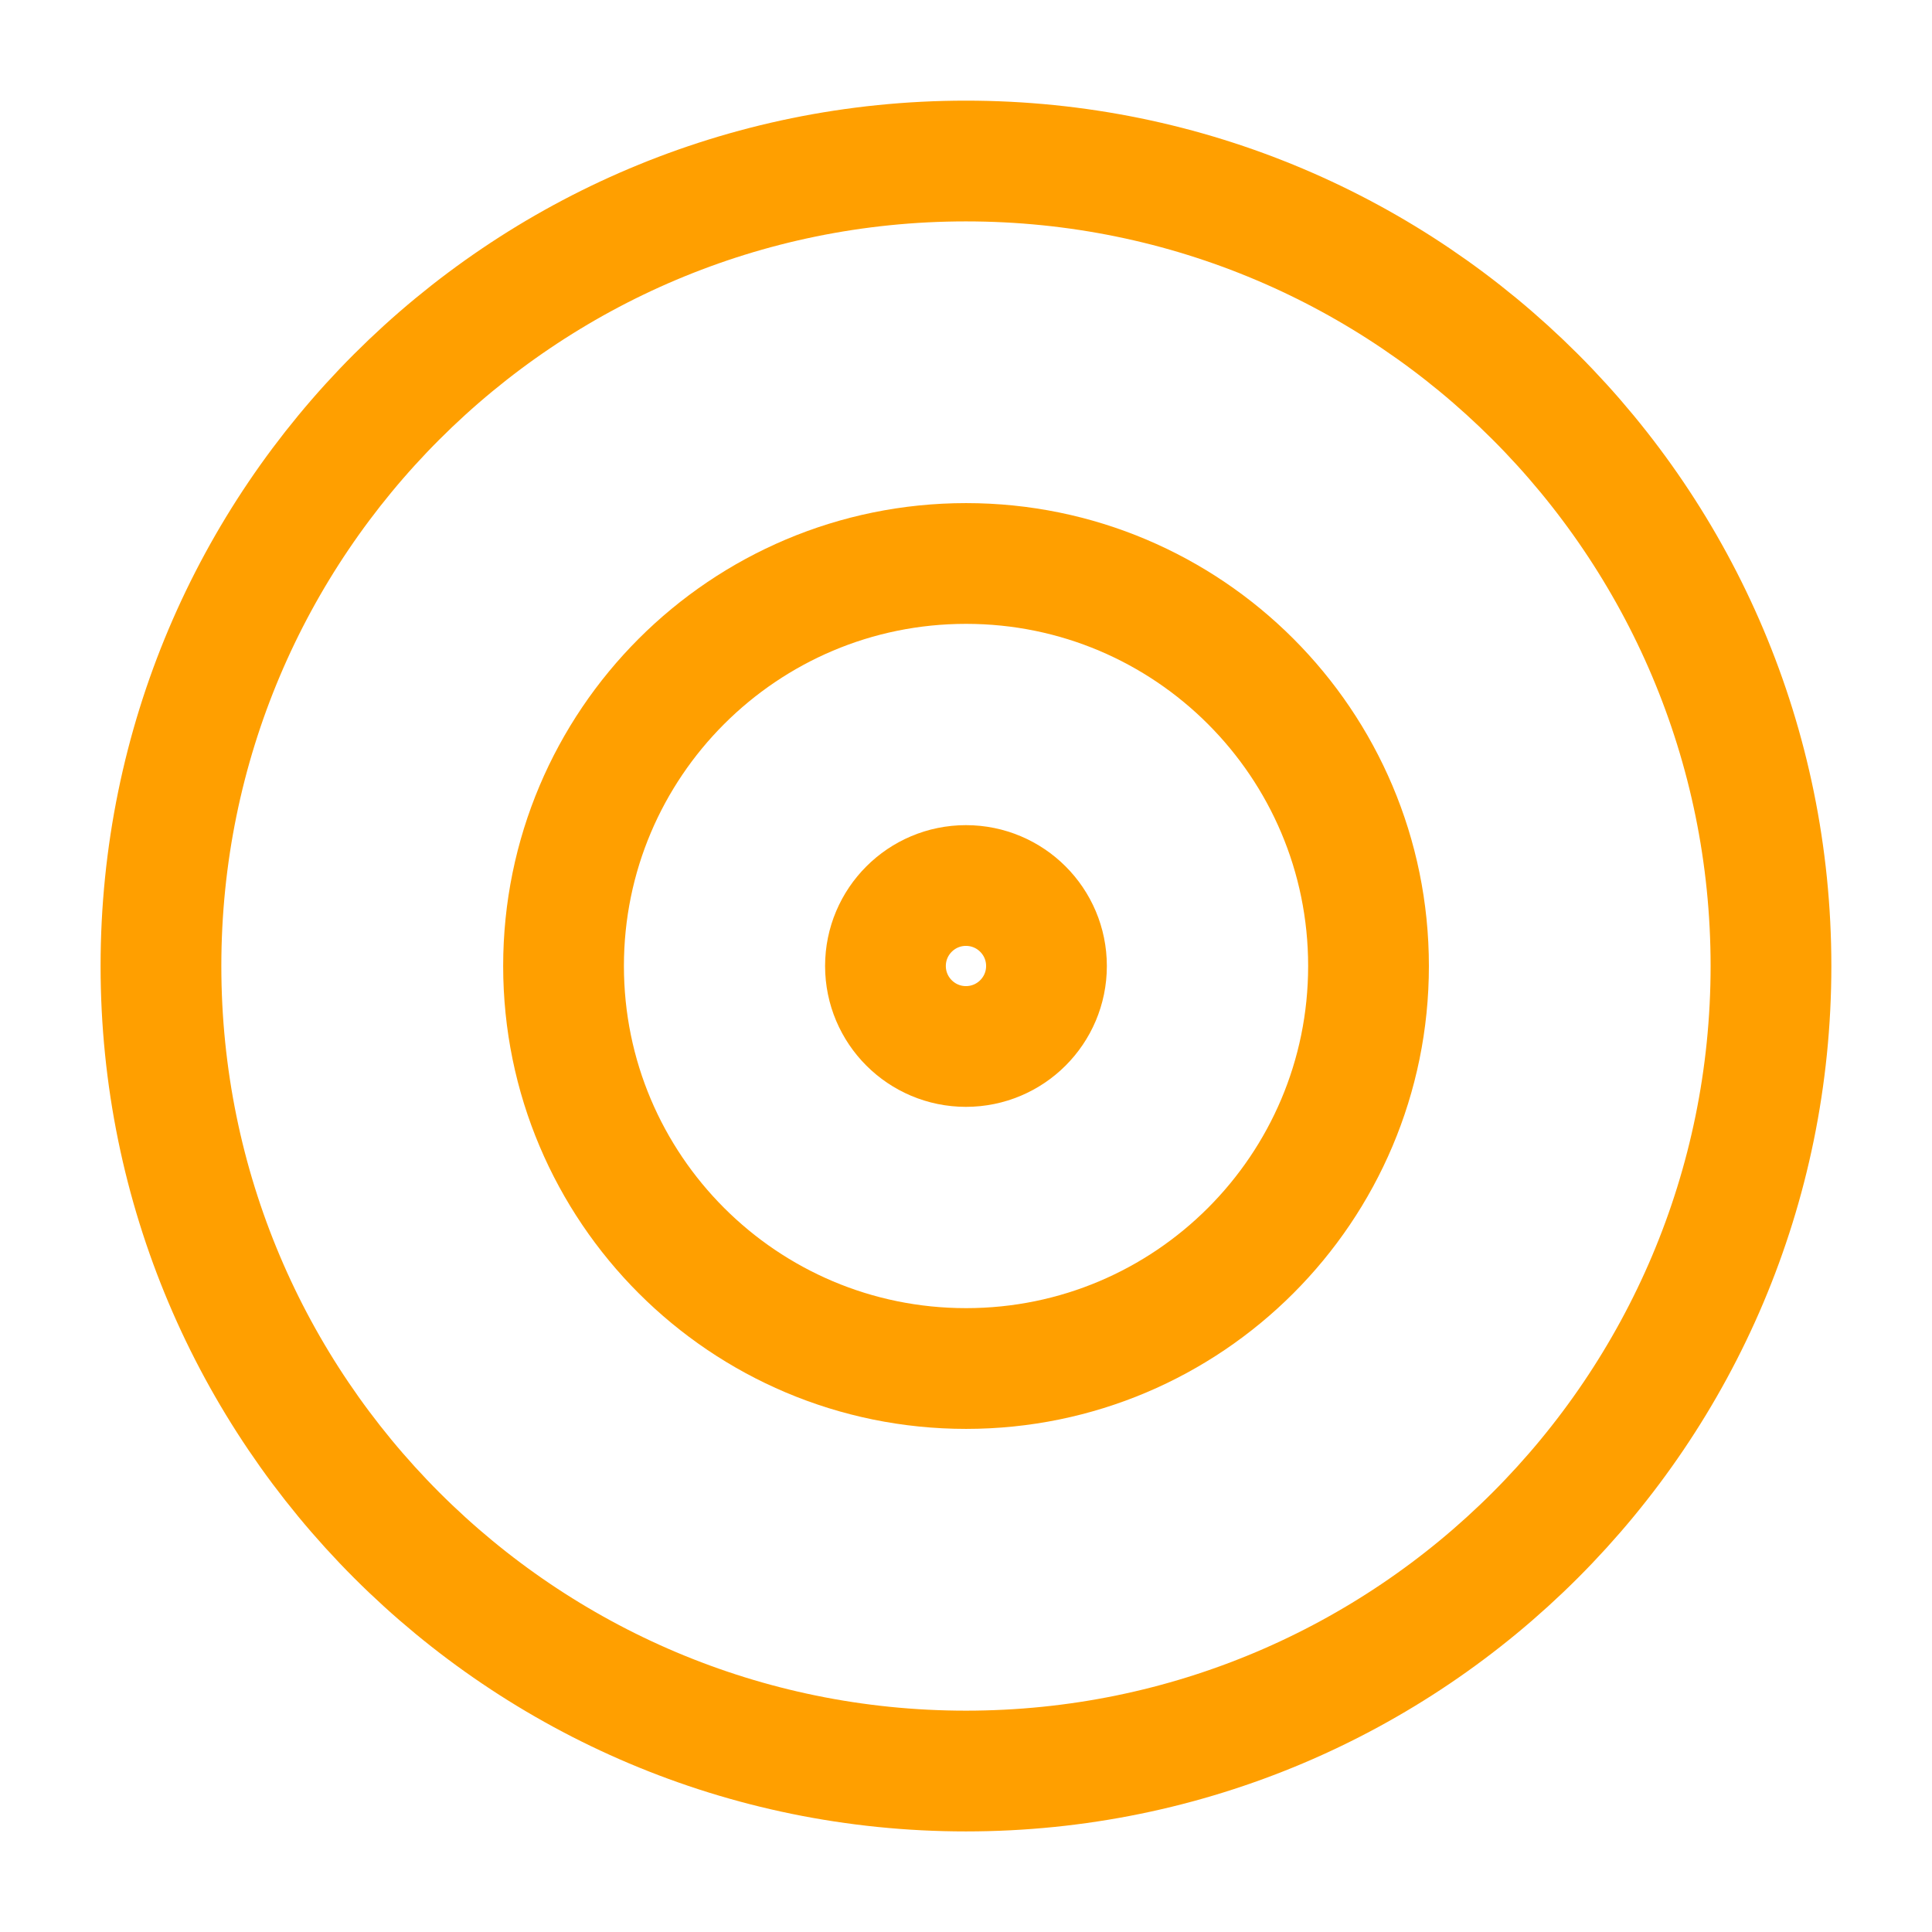
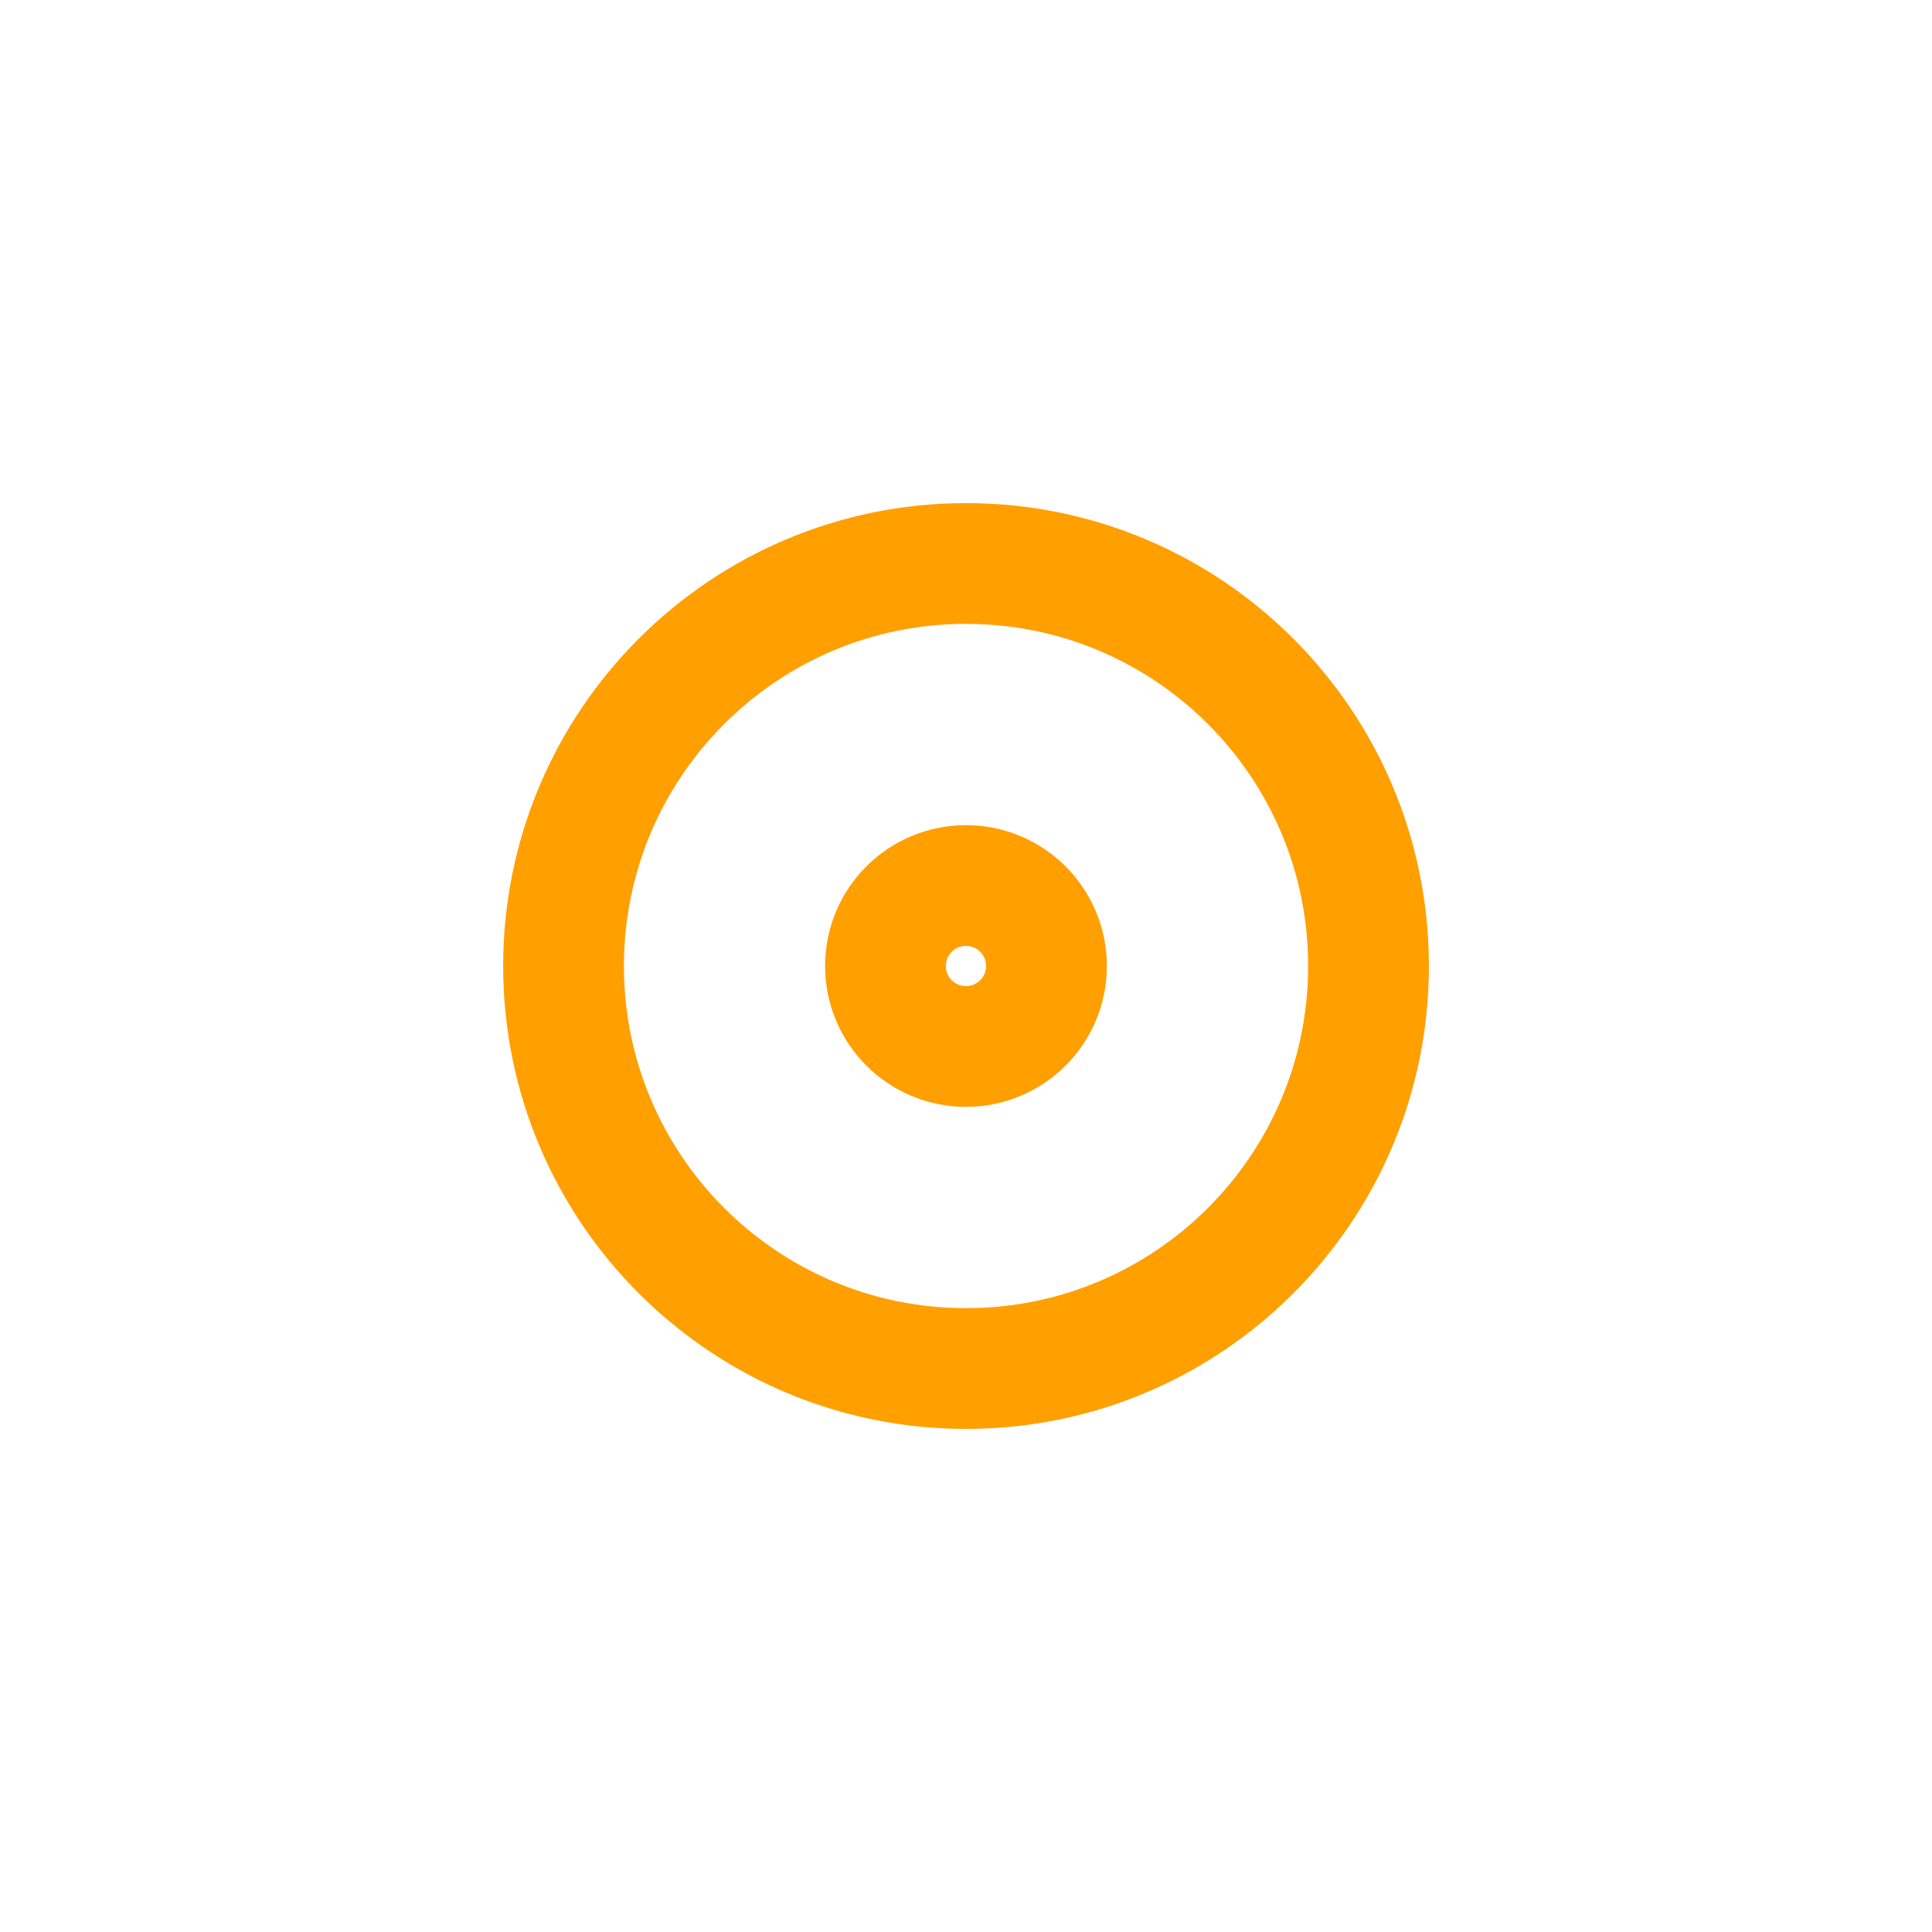
<svg xmlns="http://www.w3.org/2000/svg" width="32" height="32" viewBox="0 0 32 32" fill="none">
  <path d="M15.999 17.333C16.736 17.333 17.333 16.736 17.333 16C17.333 15.264 16.736 14.667 15.999 14.667C15.263 14.667 14.666 15.264 14.666 16C14.666 16.736 15.263 17.333 15.999 17.333Z" stroke="#FF9F00" stroke-width="2" />
  <path d="M22.667 16C22.667 19.682 19.683 22.667 16.001 22.667C12.319 22.667 9.334 19.682 9.334 16C9.334 12.318 12.319 9.333 16.001 9.333C19.683 9.333 22.667 12.318 22.667 16Z" stroke="#FF9F00" stroke-width="2" />
-   <path d="M29.333 16C29.333 23.364 23.363 29.334 15.999 29.334C8.636 29.334 2.666 23.364 2.666 16C2.666 8.636 8.636 2.667 15.999 2.667C23.363 2.667 29.333 8.636 29.333 16Z" stroke="#FF9F00" stroke-width="2" />
</svg>